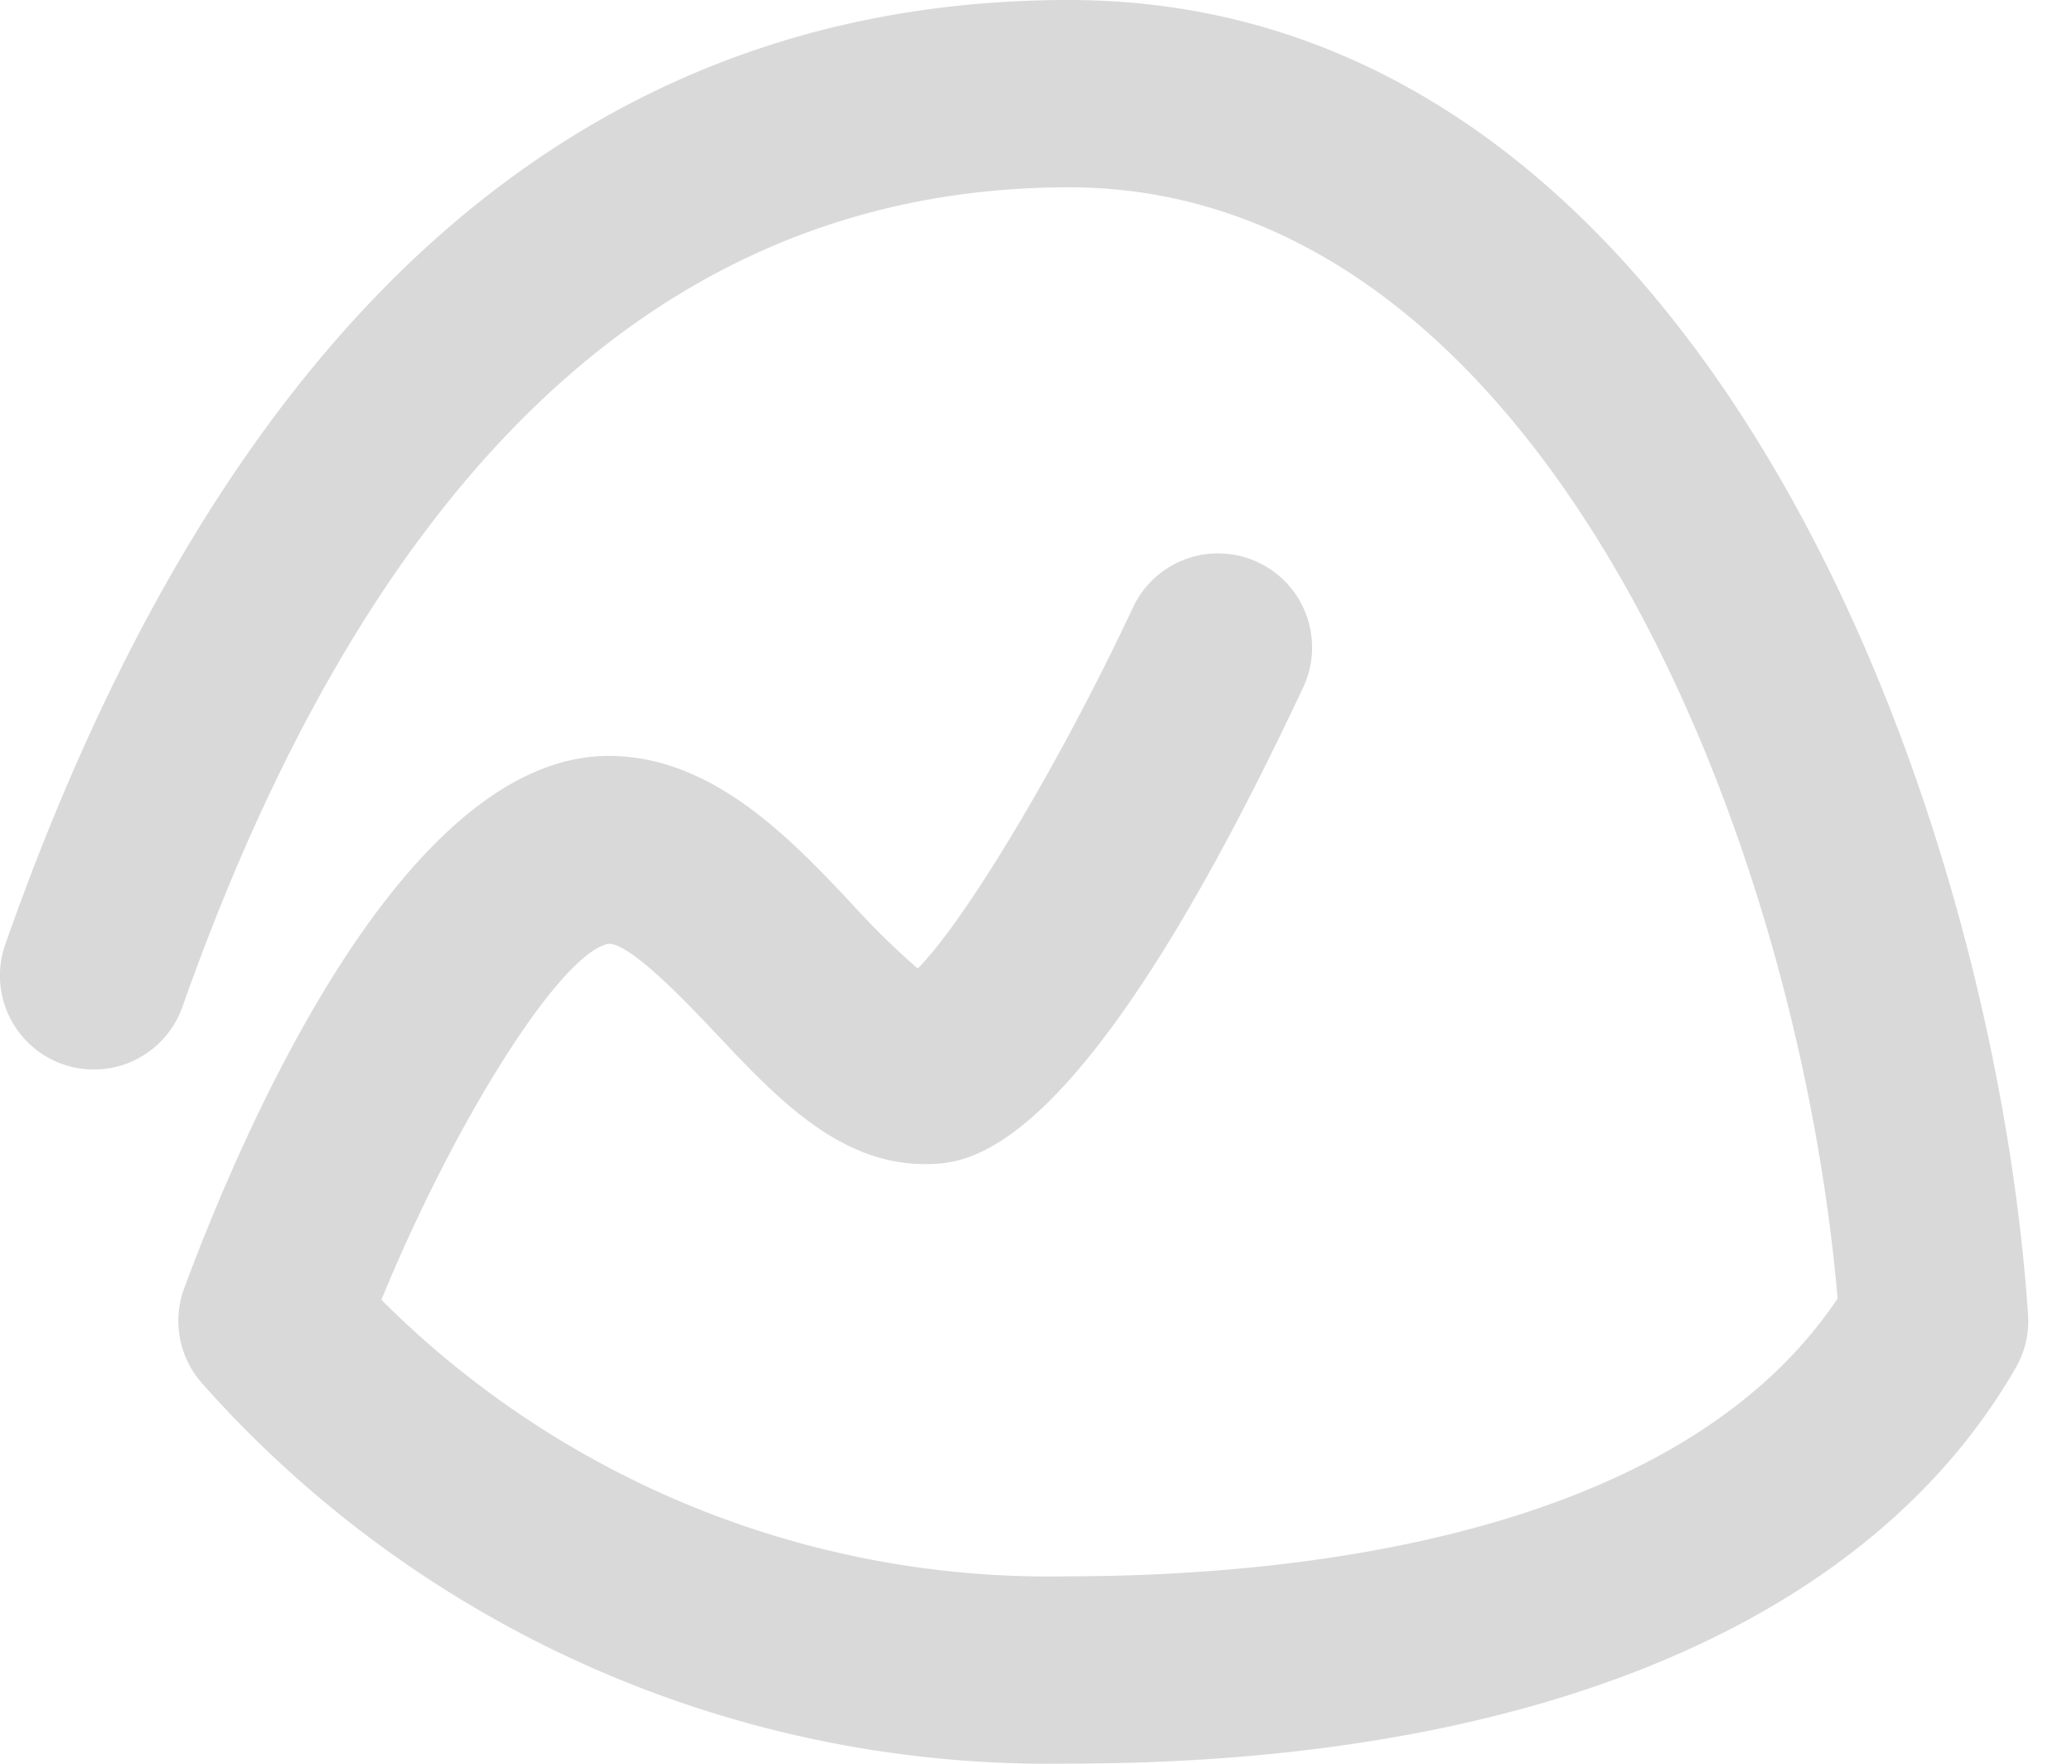
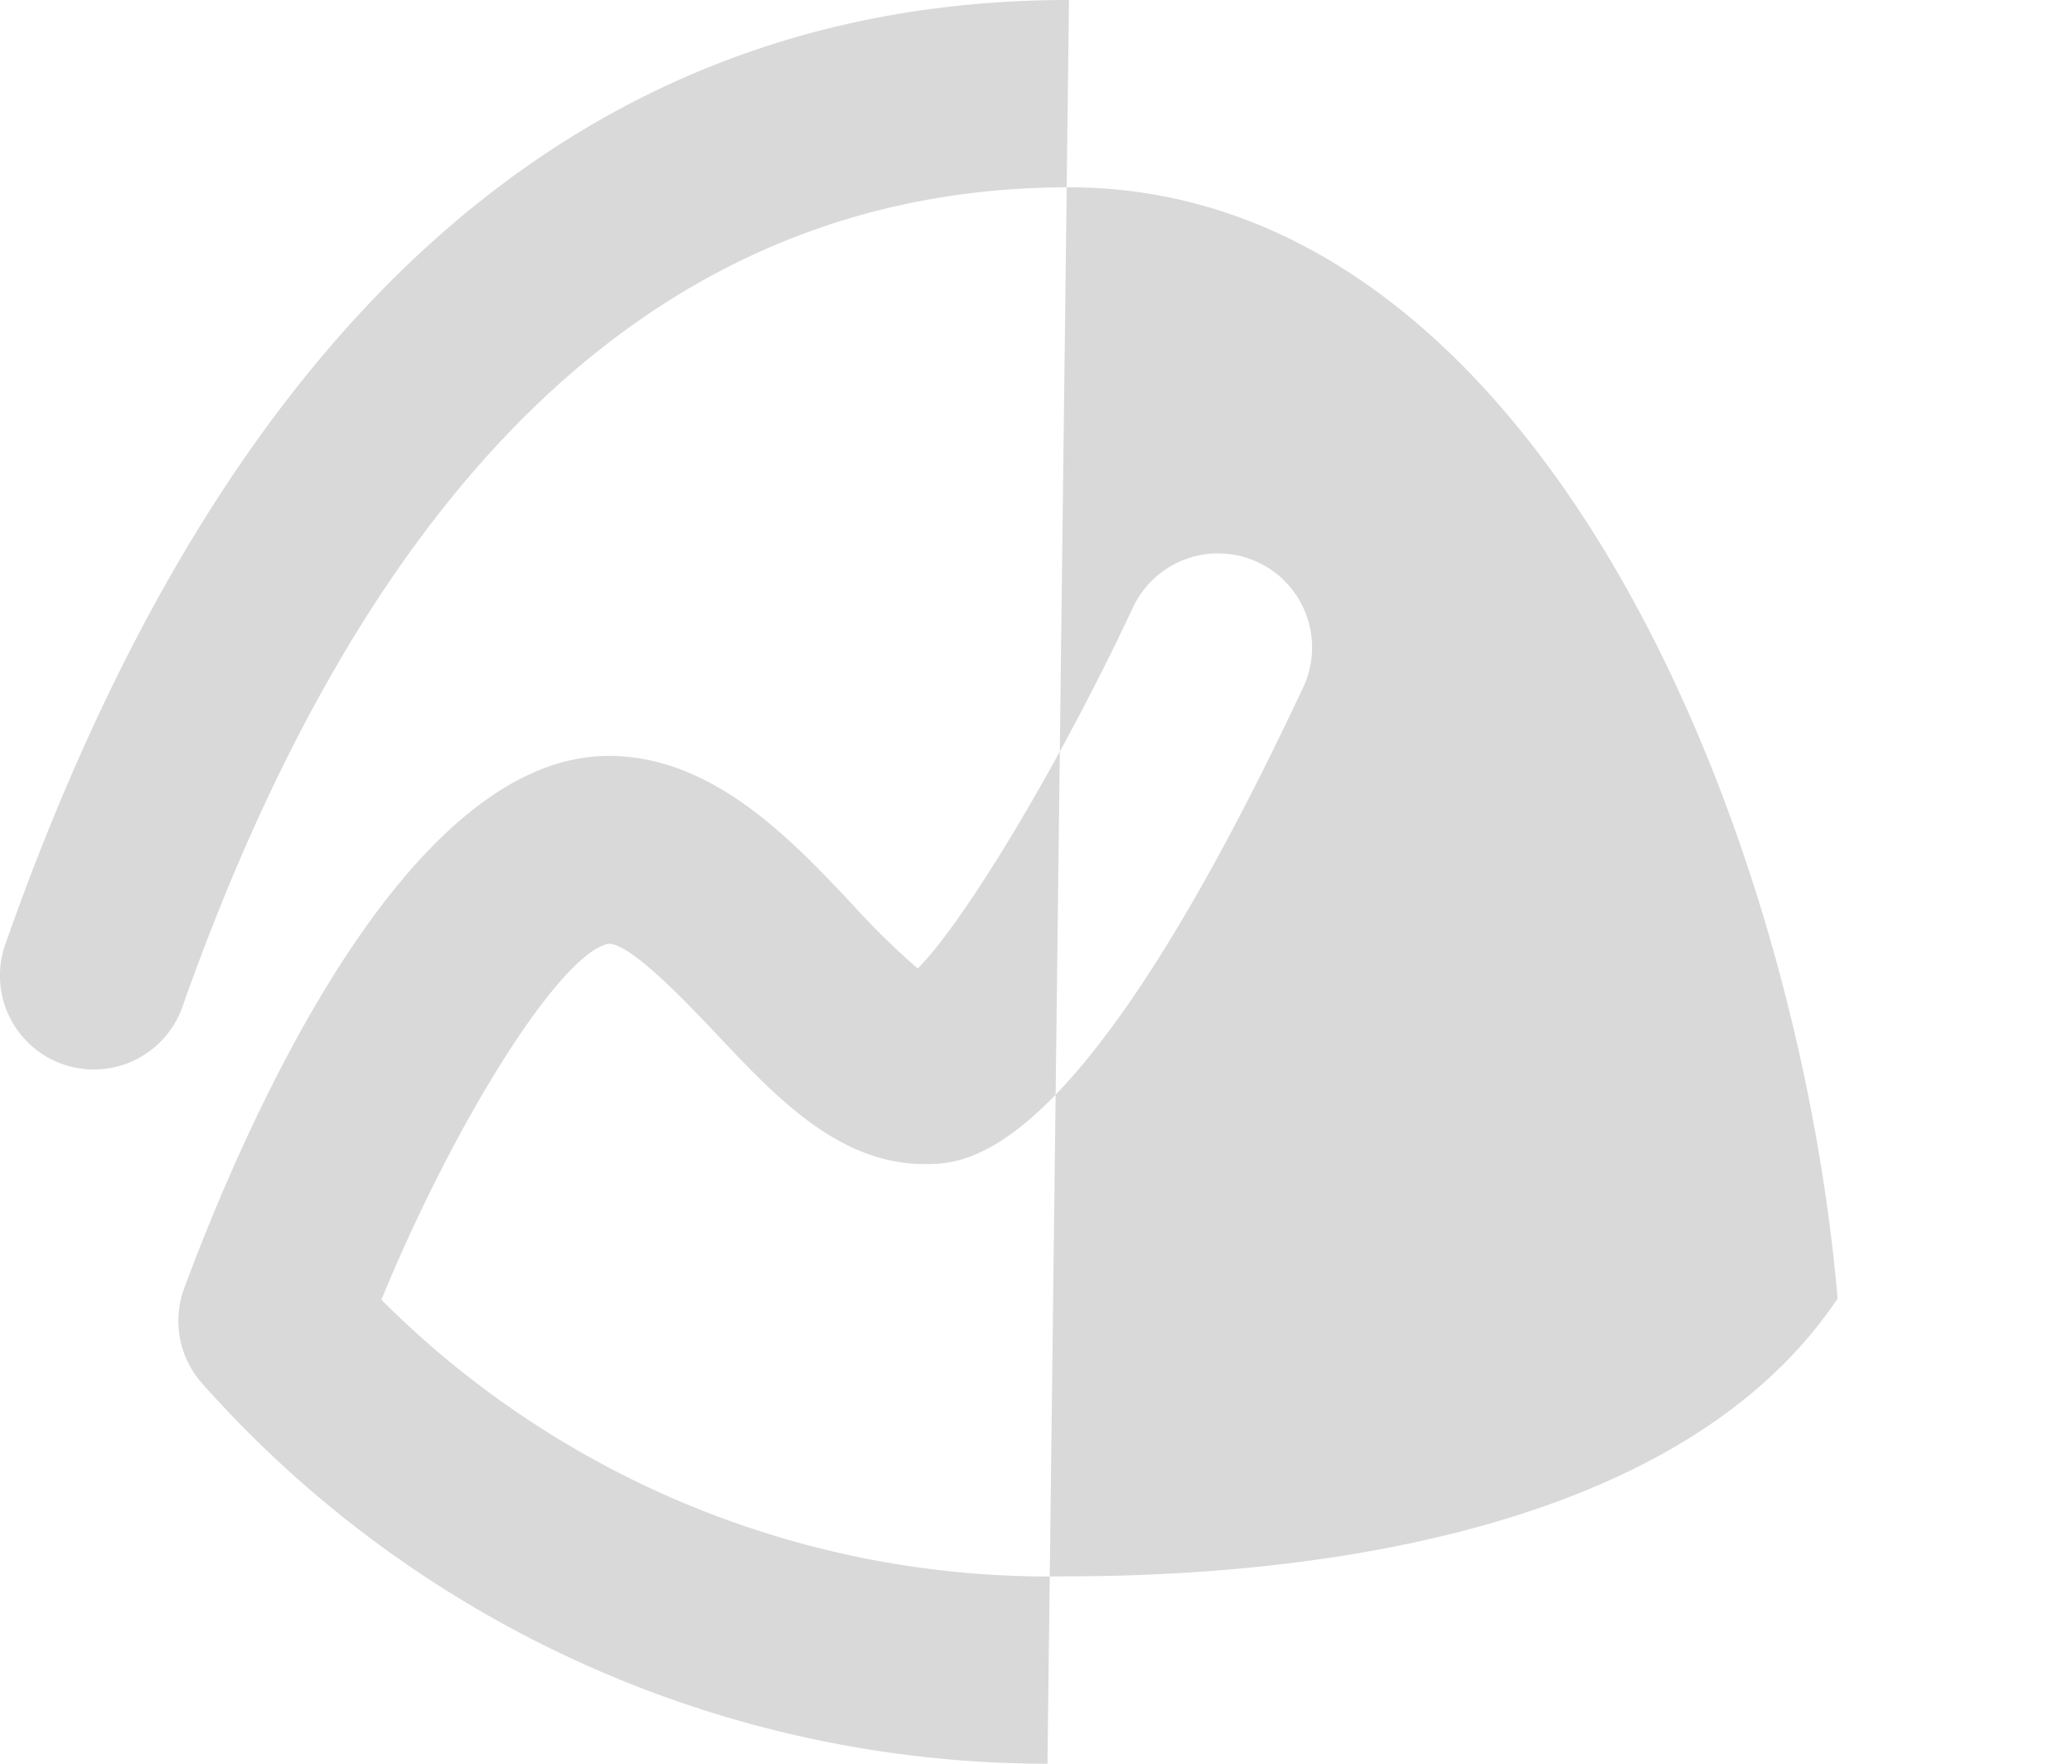
<svg xmlns="http://www.w3.org/2000/svg" width="47" height="40" fill="none">
-   <path d="M23.76 40a25.642 25.642 0 01-19.178-8.628 2.133 2.133 0 01-.403-2.158c1.345-3.62 4.974-12.05 9.617-12.071 2.366 0 4.133 1.874 5.55 3.38.461.51.953.992 1.472 1.443 1.086-1.097 3.219-4.64 4.882-8.19a2.132 2.132 0 013.86 1.814C24.487 26.4 21.932 26.4 20.971 26.4c-1.94 0-3.358-1.503-4.725-2.955-.63-.665-1.925-2.041-2.435-2.041-1.074.186-3.465 3.95-5.16 8.074a21.393 21.393 0 0015.54 6.272c5.04 0 13.835-.838 17.492-6.3C40.76 18.74 34.87 4.248 24.248 4.248c-8.997 0-15.75 6.25-20.11 18.586A2.13 2.13 0 01.12 21.417C5.117 7.205 13.223 0 24.248 0c14.377 0 20.973 18.286 21.755 29.813.03.42-.067.84-.278 1.206-3.336 5.79-10.965 8.978-21.477 8.978L23.76 40z" fill="#D9D9D9" />
+   <path d="M23.76 40a25.642 25.642 0 01-19.178-8.628 2.133 2.133 0 01-.403-2.158c1.345-3.62 4.974-12.05 9.617-12.071 2.366 0 4.133 1.874 5.55 3.38.461.51.953.992 1.472 1.443 1.086-1.097 3.219-4.64 4.882-8.19a2.132 2.132 0 013.86 1.814C24.487 26.4 21.932 26.4 20.971 26.4c-1.94 0-3.358-1.503-4.725-2.955-.63-.665-1.925-2.041-2.435-2.041-1.074.186-3.465 3.95-5.16 8.074a21.393 21.393 0 0015.54 6.272c5.04 0 13.835-.838 17.492-6.3C40.76 18.74 34.87 4.248 24.248 4.248c-8.997 0-15.75 6.25-20.11 18.586A2.13 2.13 0 01.12 21.417C5.117 7.205 13.223 0 24.248 0L23.76 40z" fill="#D9D9D9" />
</svg>